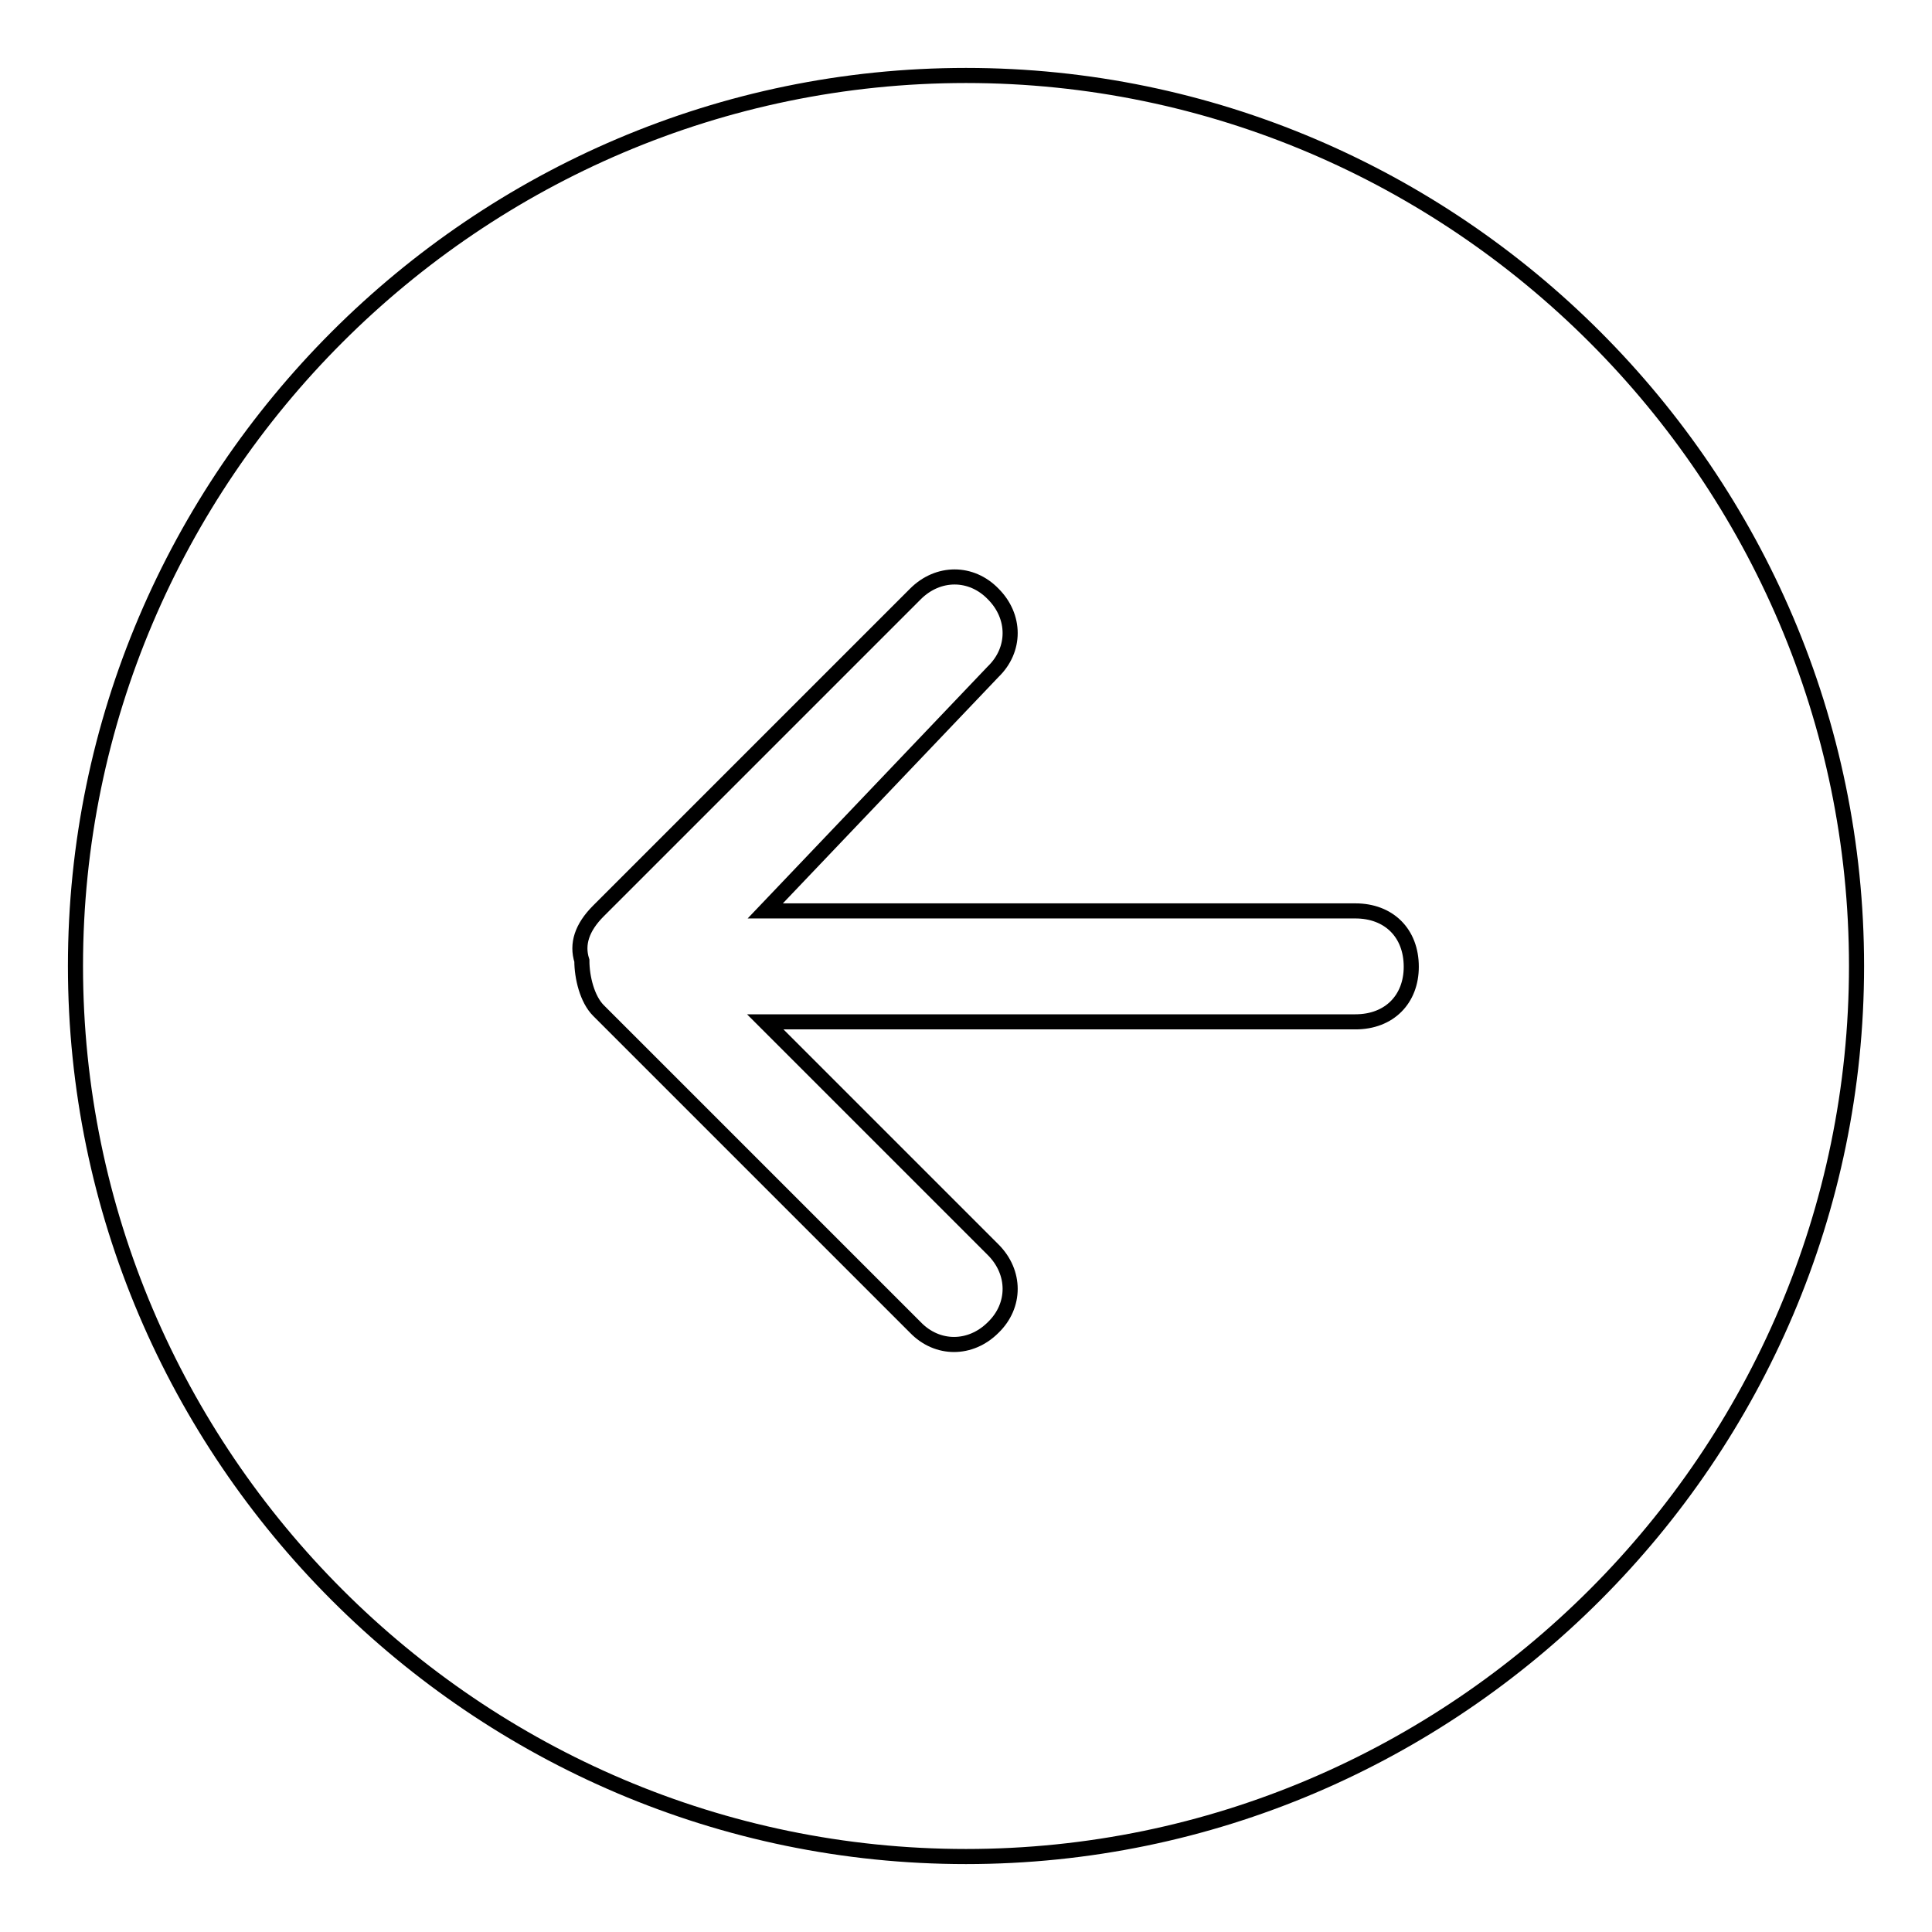
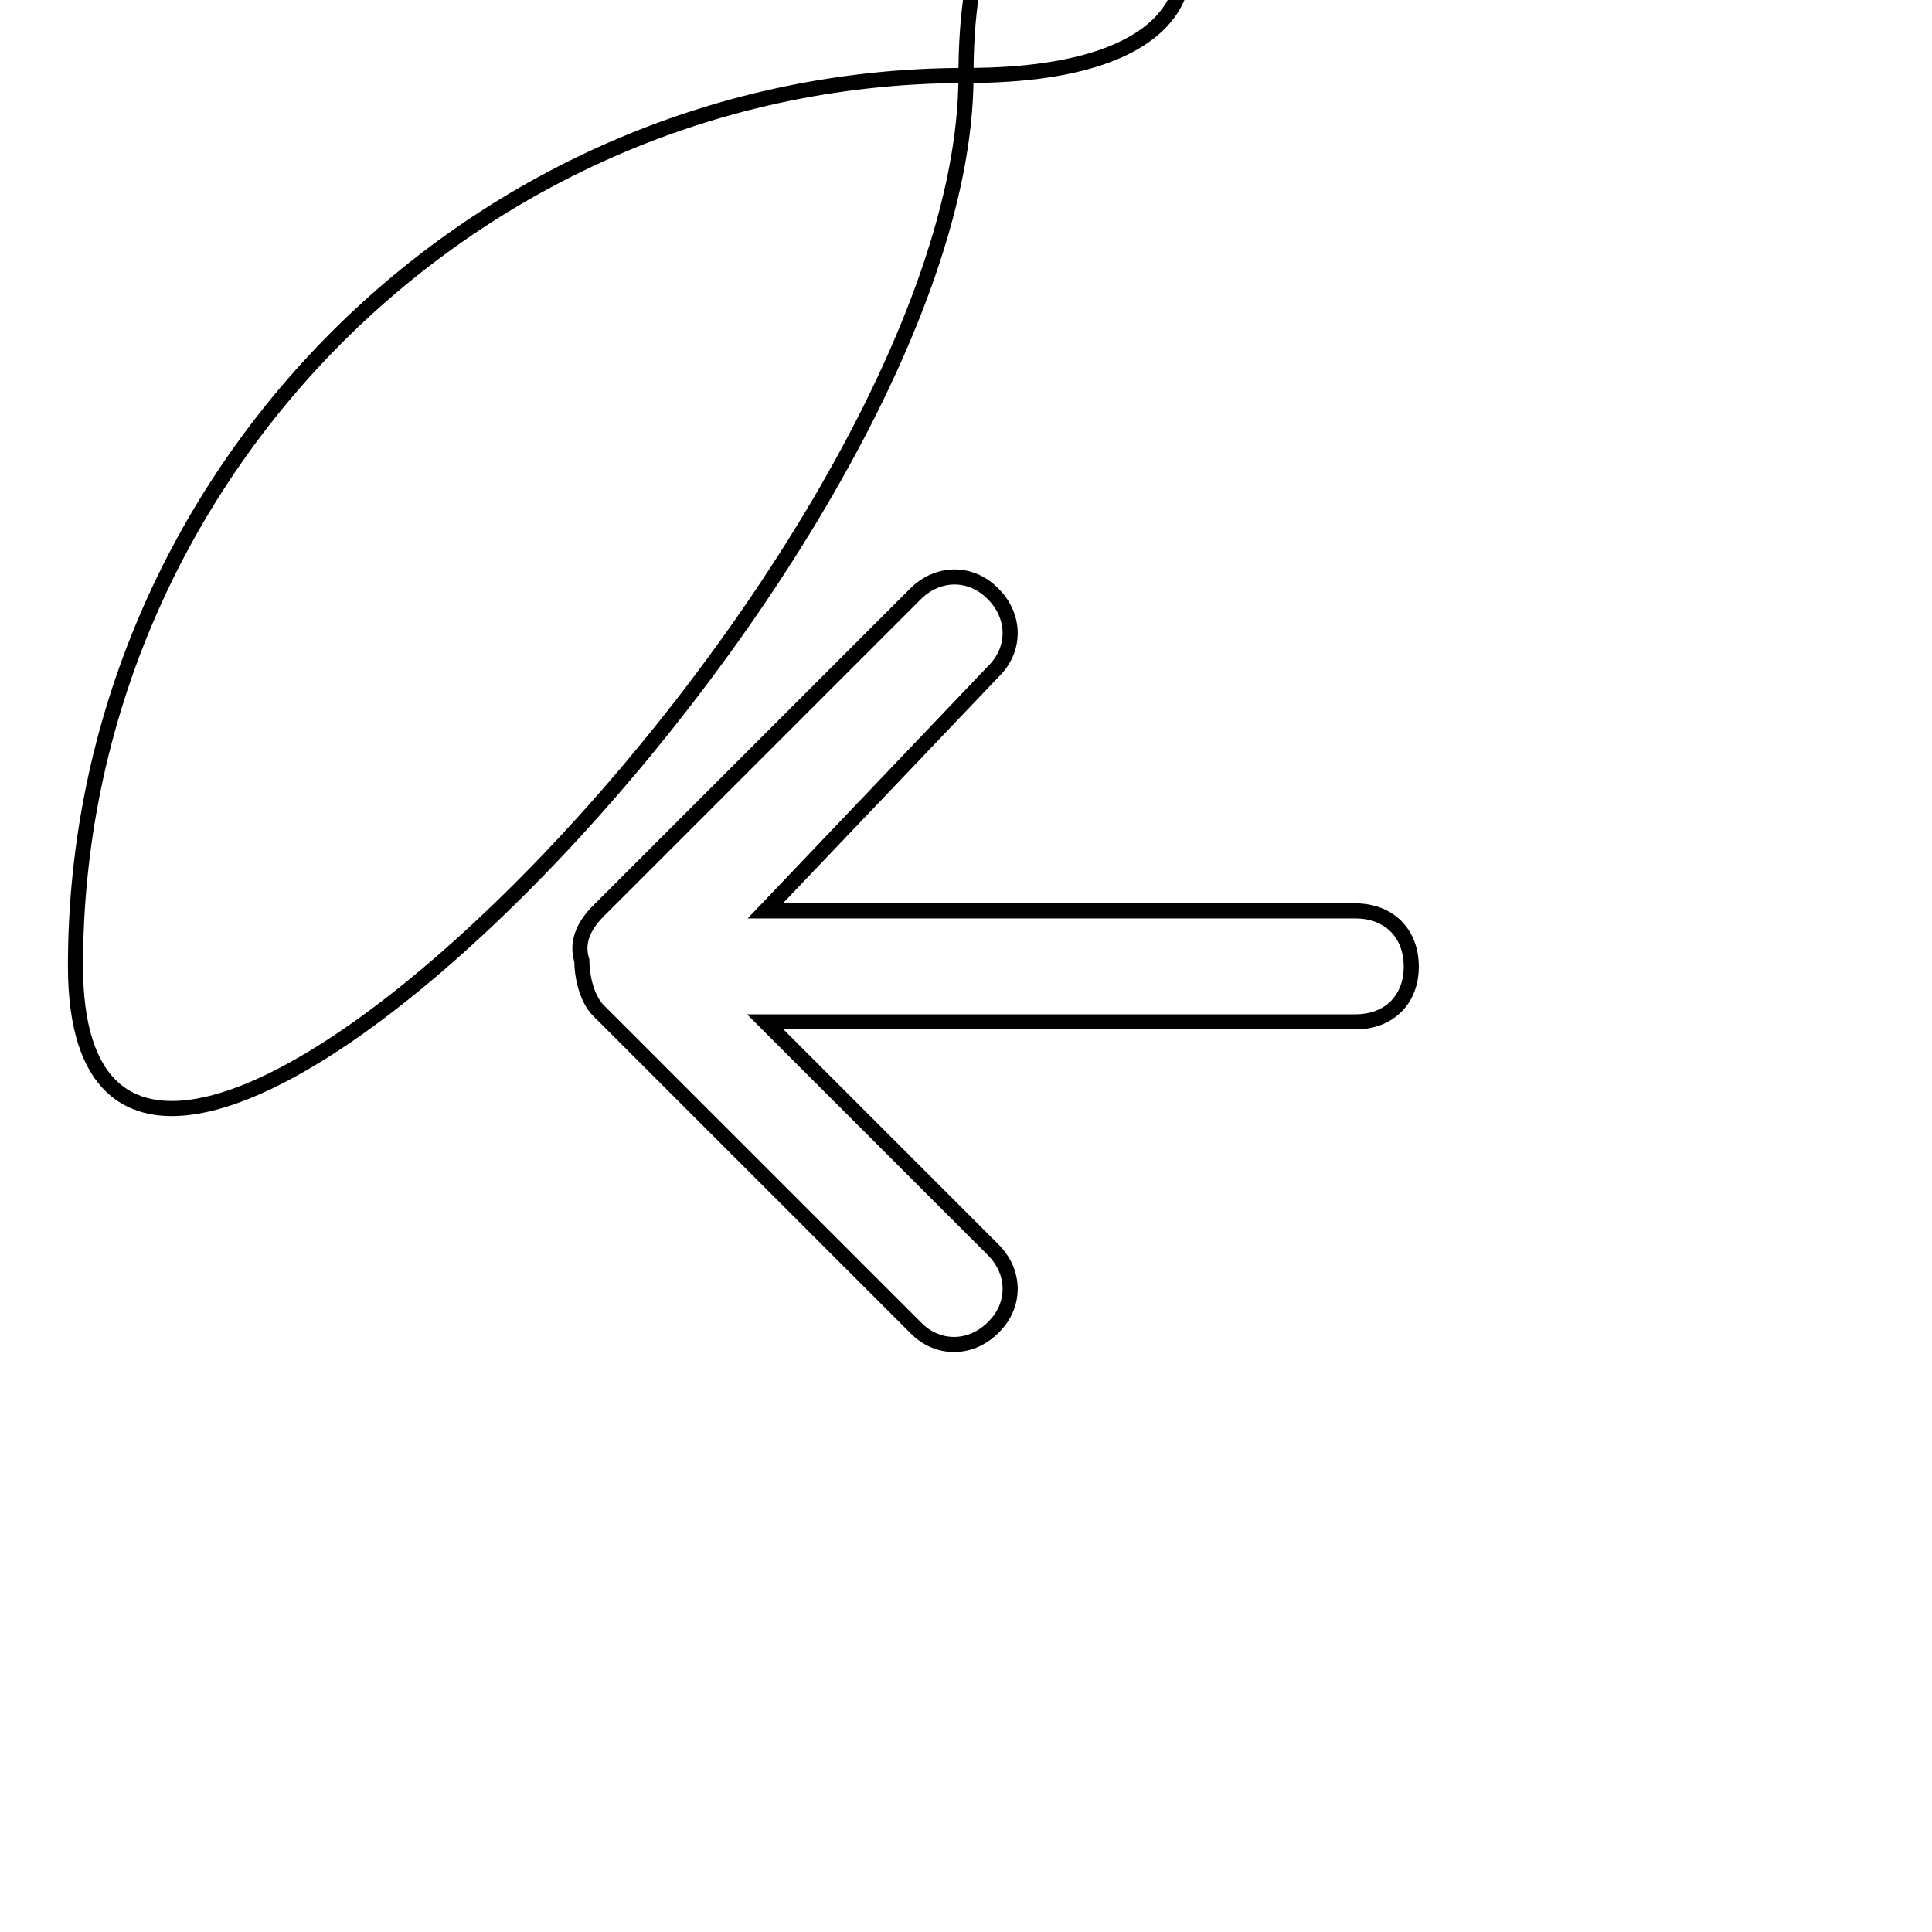
<svg xmlns="http://www.w3.org/2000/svg" version="1.1" x="0px" y="0px" viewBox="0 0 256 256" enable-background="new 0 0 256 256" xml:space="preserve">
  <g>
    <g>
-       <path stroke-width="2" fill-opacity="0" stroke="#000000" d="M128,10C63.1,10,10,63.1,10,128s53.1,118,118,118s118-53.1,118-118S192.9,10,128,10z M179.6,135.4h-78.2l30.2,30.2c3,3,3,7.4,0,10.3c-3,3-7.4,3-10.3,0l-42-42c-1.5-1.5-2.2-4.4-2.2-6.6c-0.7-2.2,0-4.4,2.2-6.6l42-42c3-3,7.4-3,10.3,0c3,3,3,7.4,0,10.3l-30.2,31.7h78.2c4.4,0,7.4,2.9,7.4,7.4C187,132.4,184.1,135.4,179.6,135.4z" />
+       <path stroke-width="2" fill-opacity="0" stroke="#000000" d="M128,10C63.1,10,10,63.1,10,128s118-53.1,118-118S192.9,10,128,10z M179.6,135.4h-78.2l30.2,30.2c3,3,3,7.4,0,10.3c-3,3-7.4,3-10.3,0l-42-42c-1.5-1.5-2.2-4.4-2.2-6.6c-0.7-2.2,0-4.4,2.2-6.6l42-42c3-3,7.4-3,10.3,0c3,3,3,7.4,0,10.3l-30.2,31.7h78.2c4.4,0,7.4,2.9,7.4,7.4C187,132.4,184.1,135.4,179.6,135.4z" />
    </g>
  </g>
</svg>